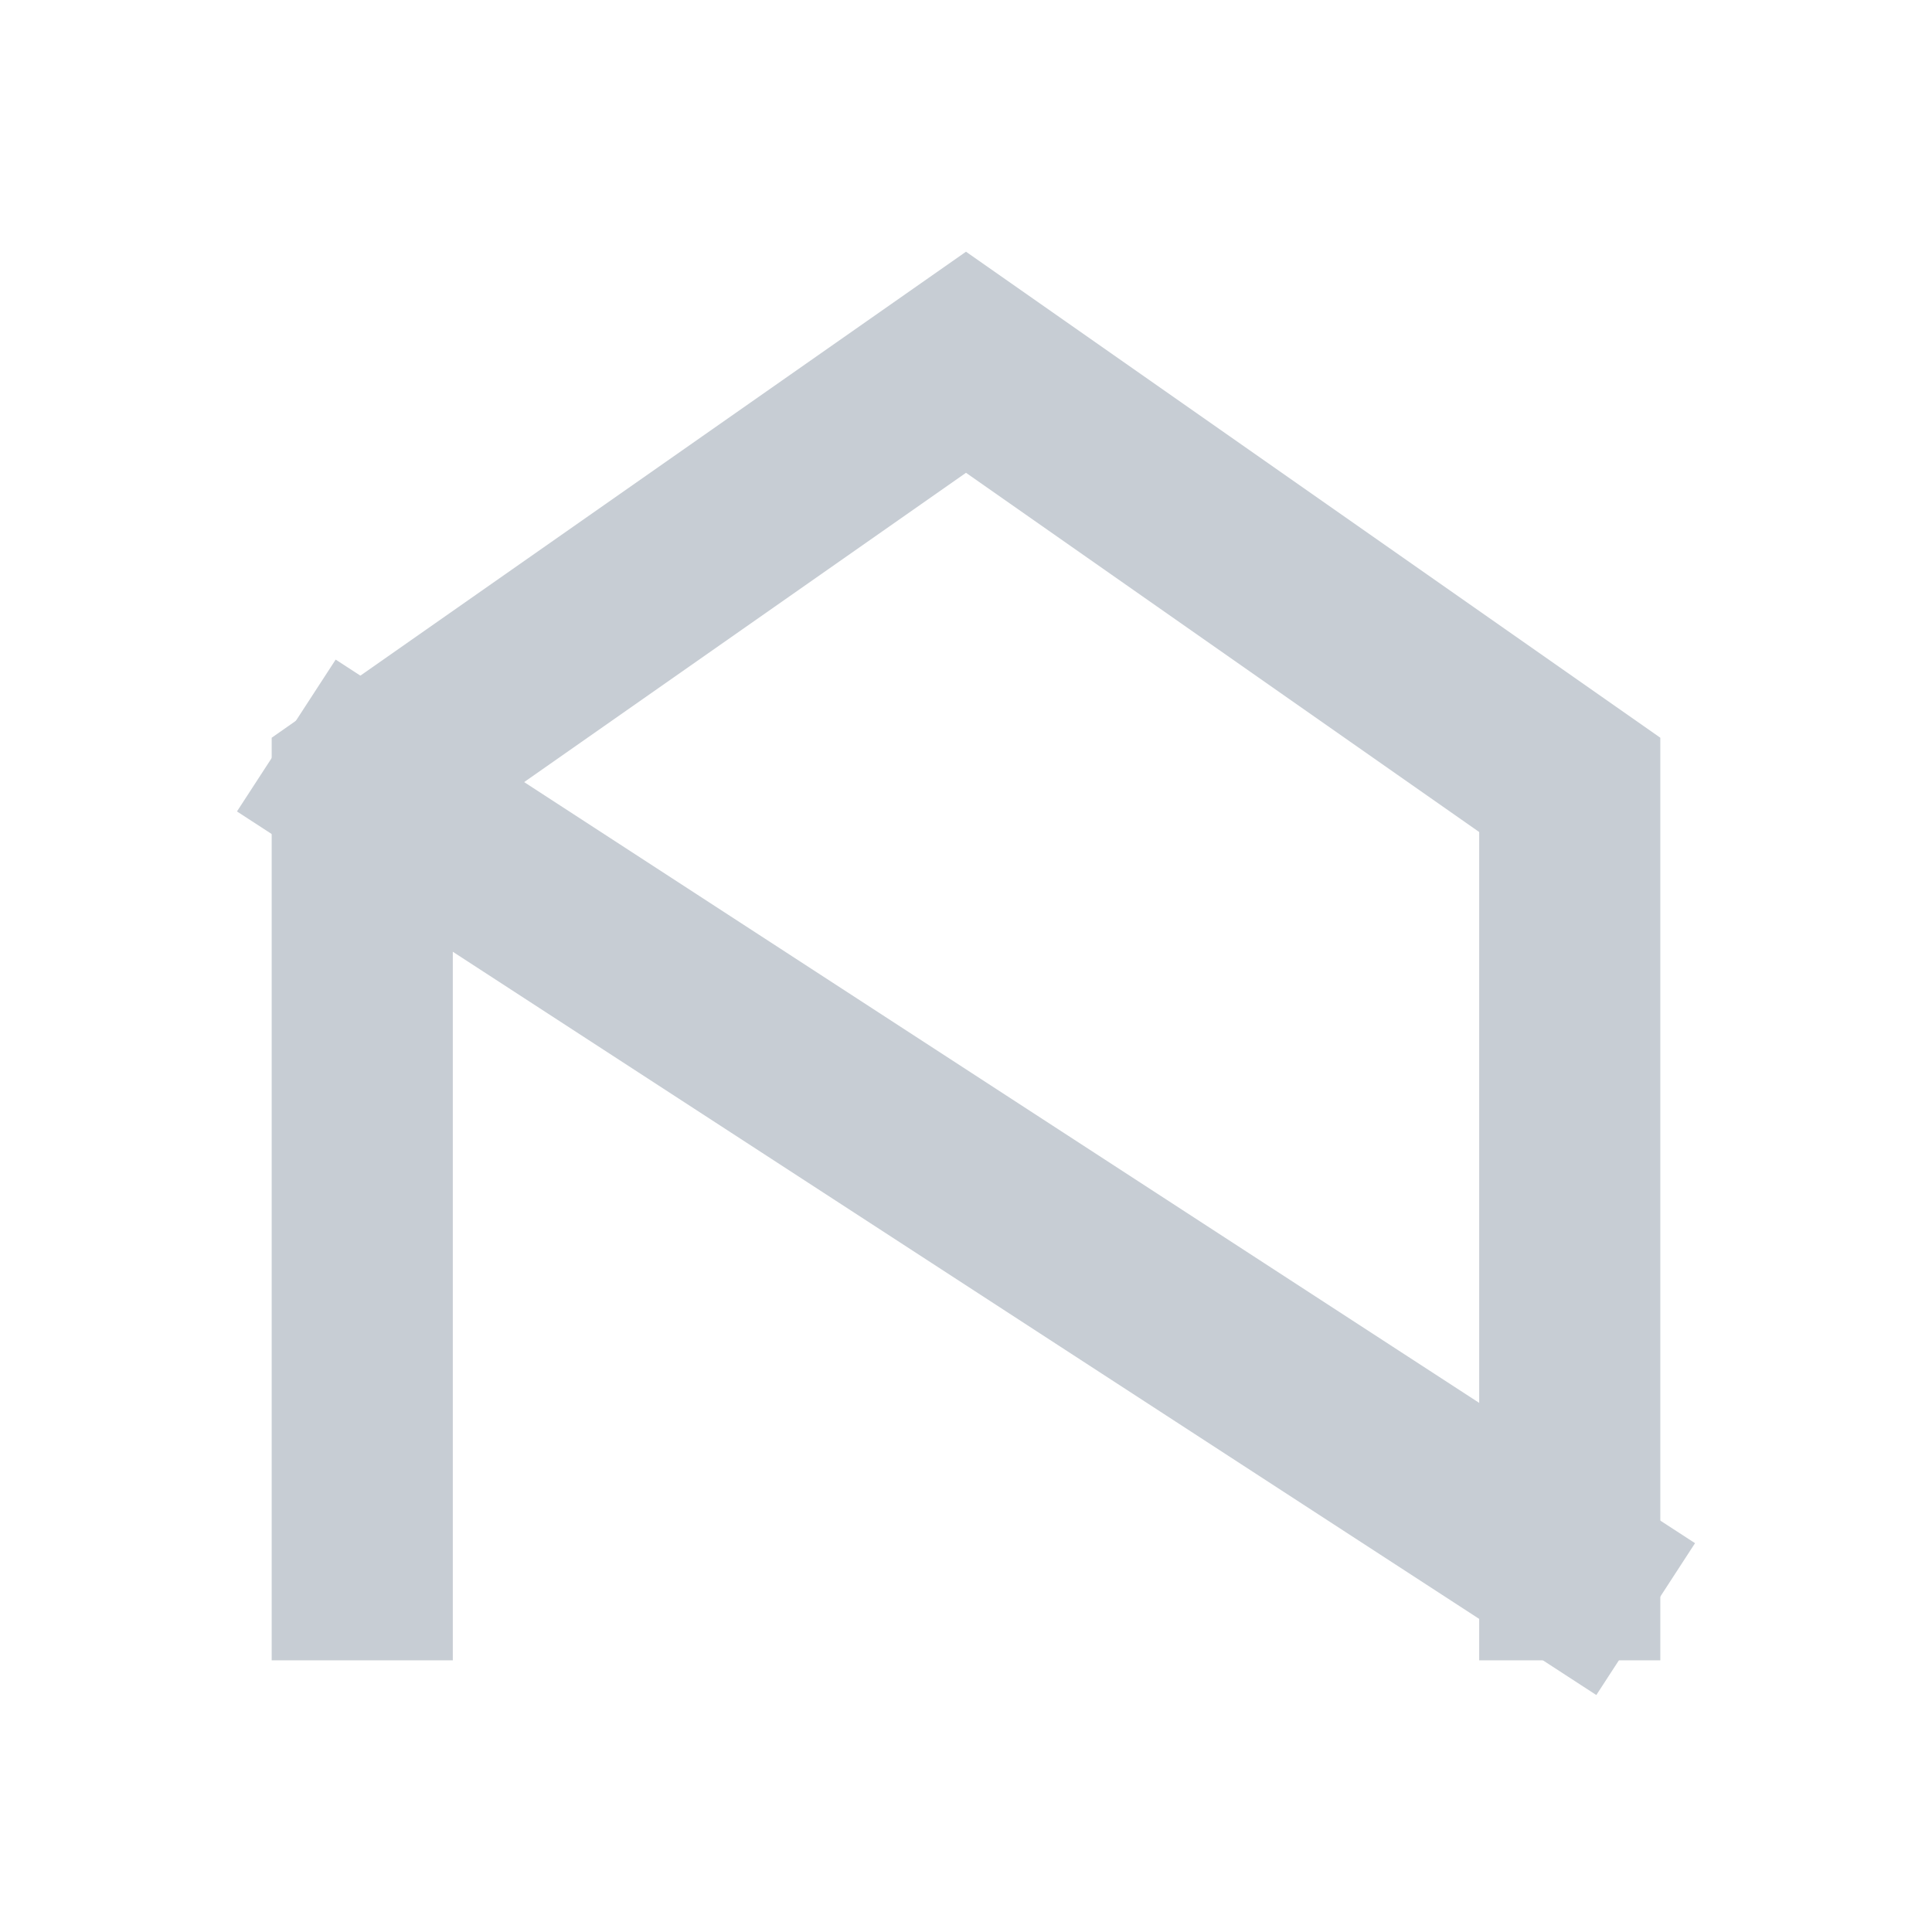
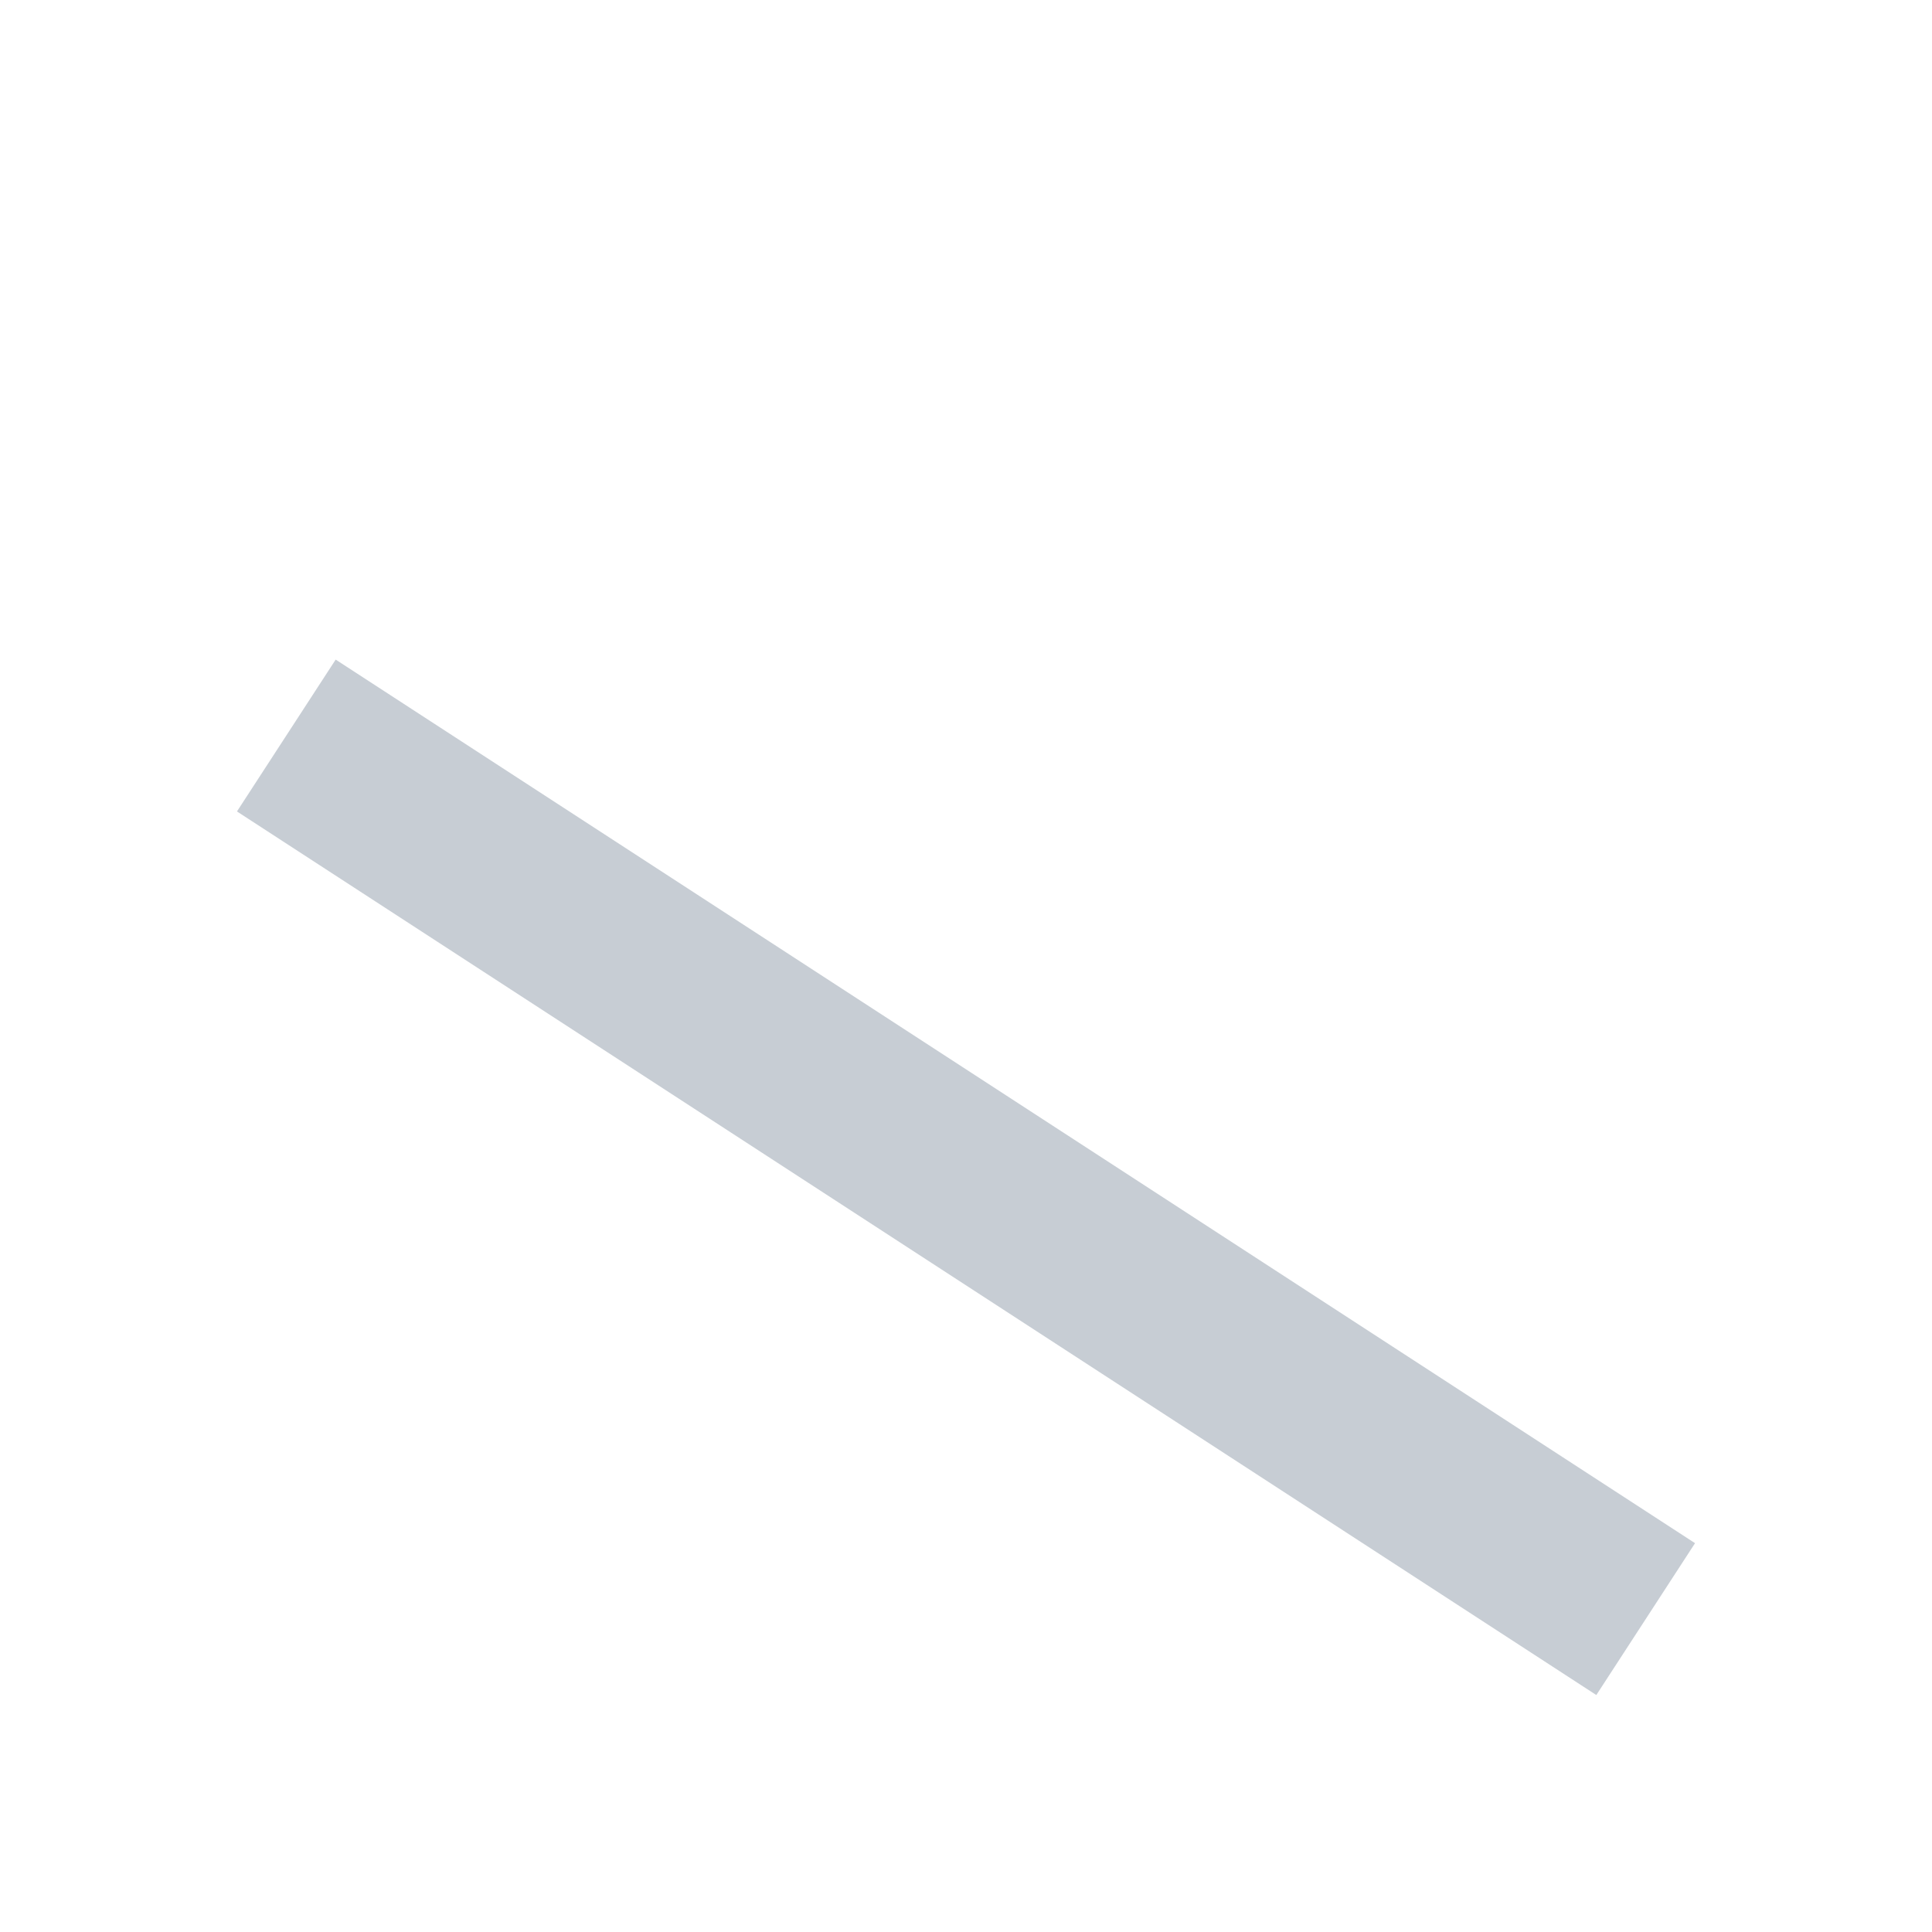
<svg xmlns="http://www.w3.org/2000/svg" viewBox="0 0 64 64">
  <title>NovaTrex Builders Logo</title>
  <g fill="none" stroke="#C7CDD4" stroke-width="6" stroke-linecap="square" stroke-linejoin="miter">
-     <path d="M12 52 V26 L32 12 L52 26 V52" />
    <path d="M12 26 L52 52" />
  </g>
</svg>